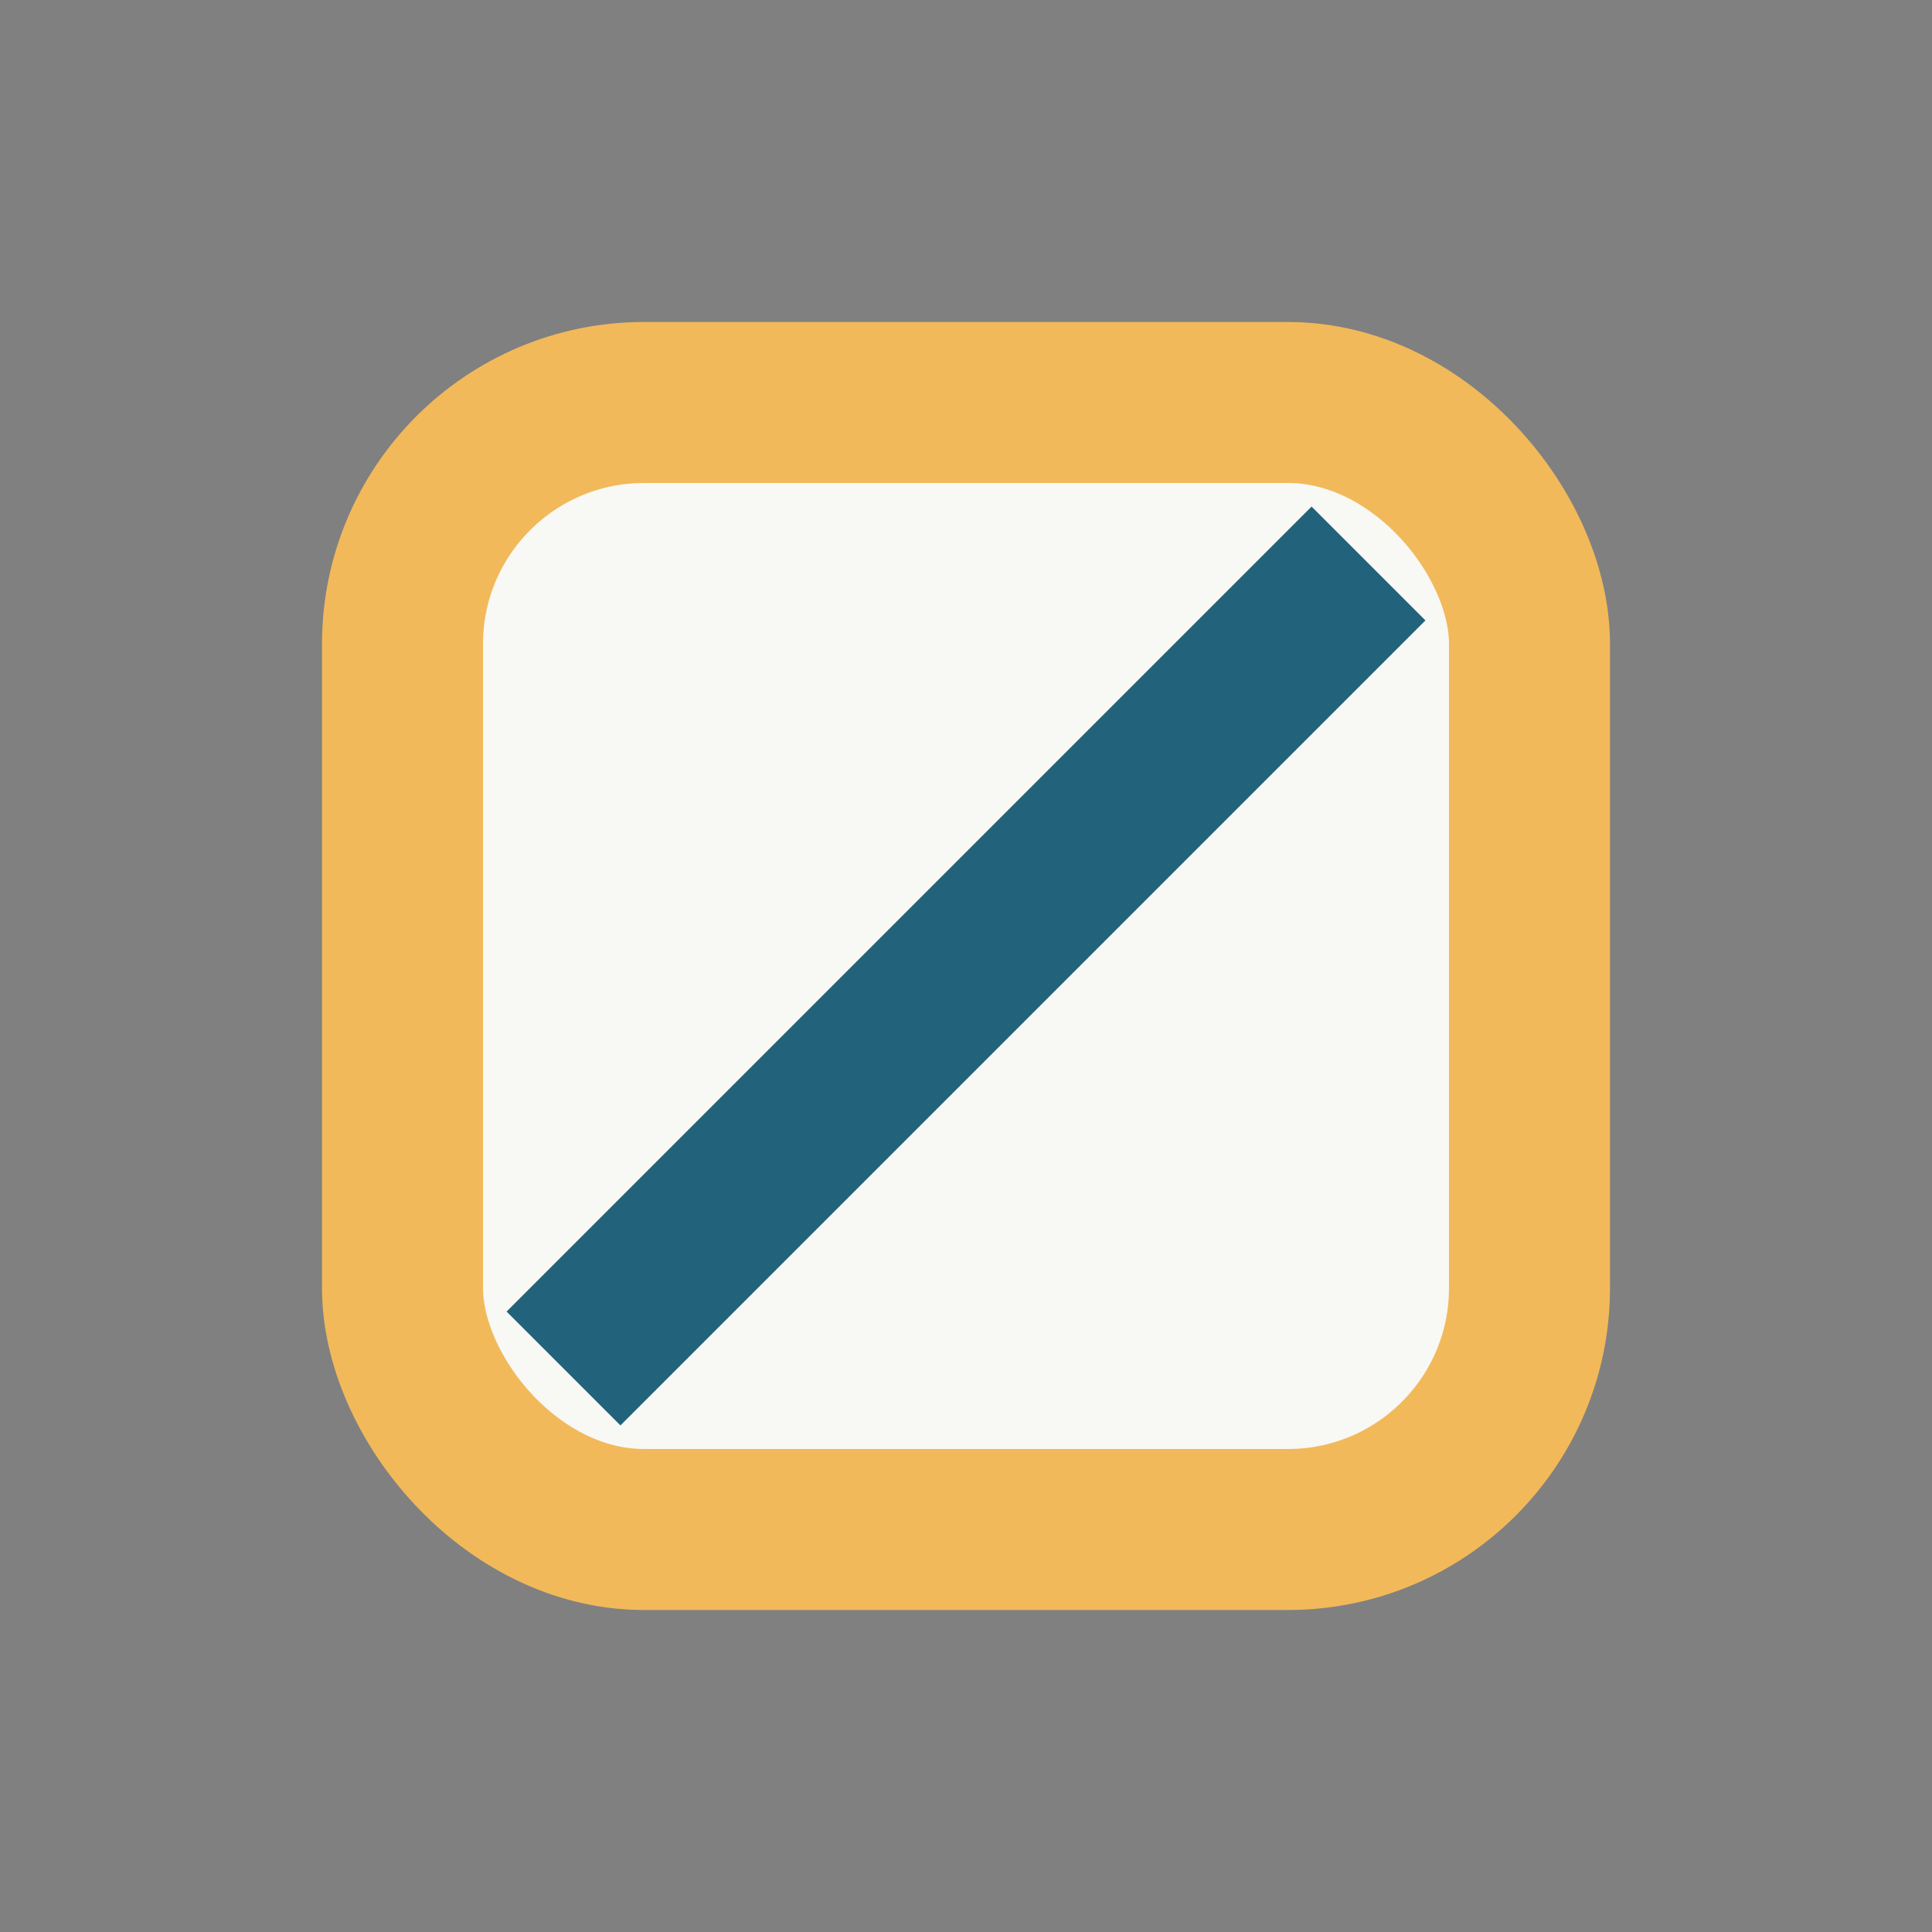
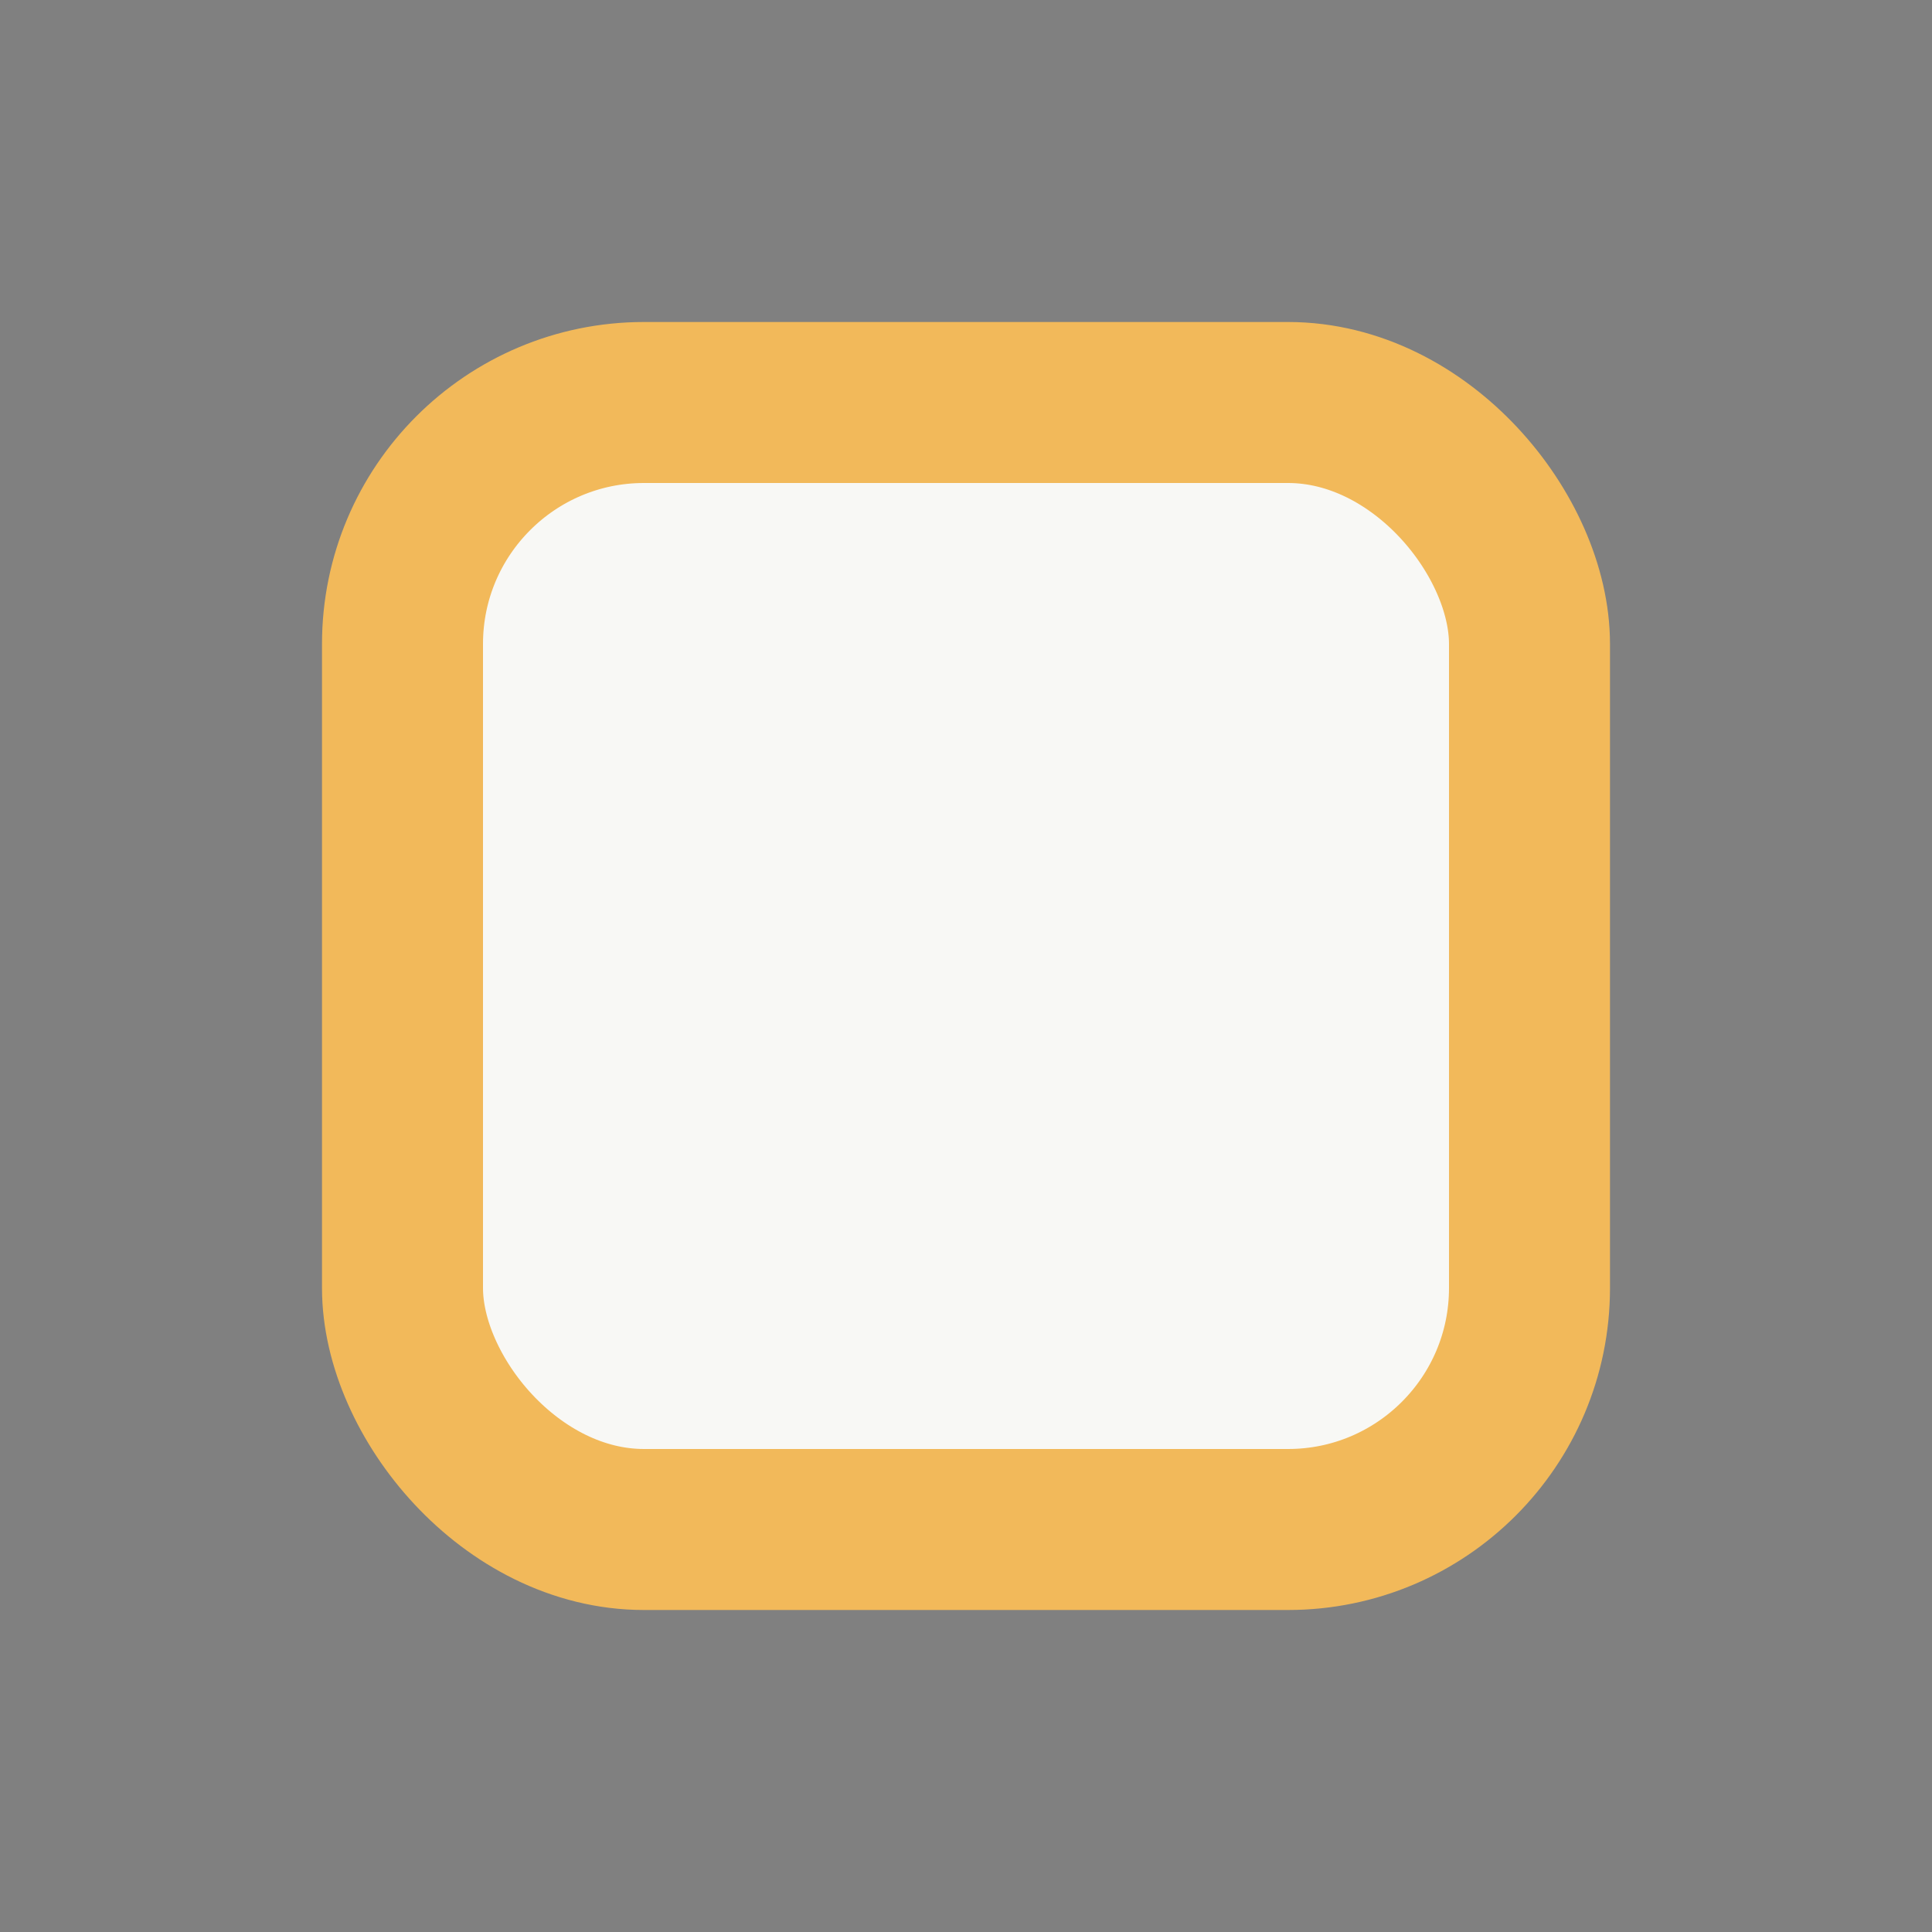
<svg xmlns="http://www.w3.org/2000/svg" width="24" height="24" viewBox="0 0 24 24">
  <rect x="0" y="0" width="24" height="24" fill="#808080" stroke="none" />
  <rect x="5" y="5" width="14" height="14" rx="3" fill="#F8F8F5" stroke="#F2B95A" stroke-width="2" />
-   <path d="M7 17l10-10" stroke="#22627A" stroke-width="2" />
</svg>